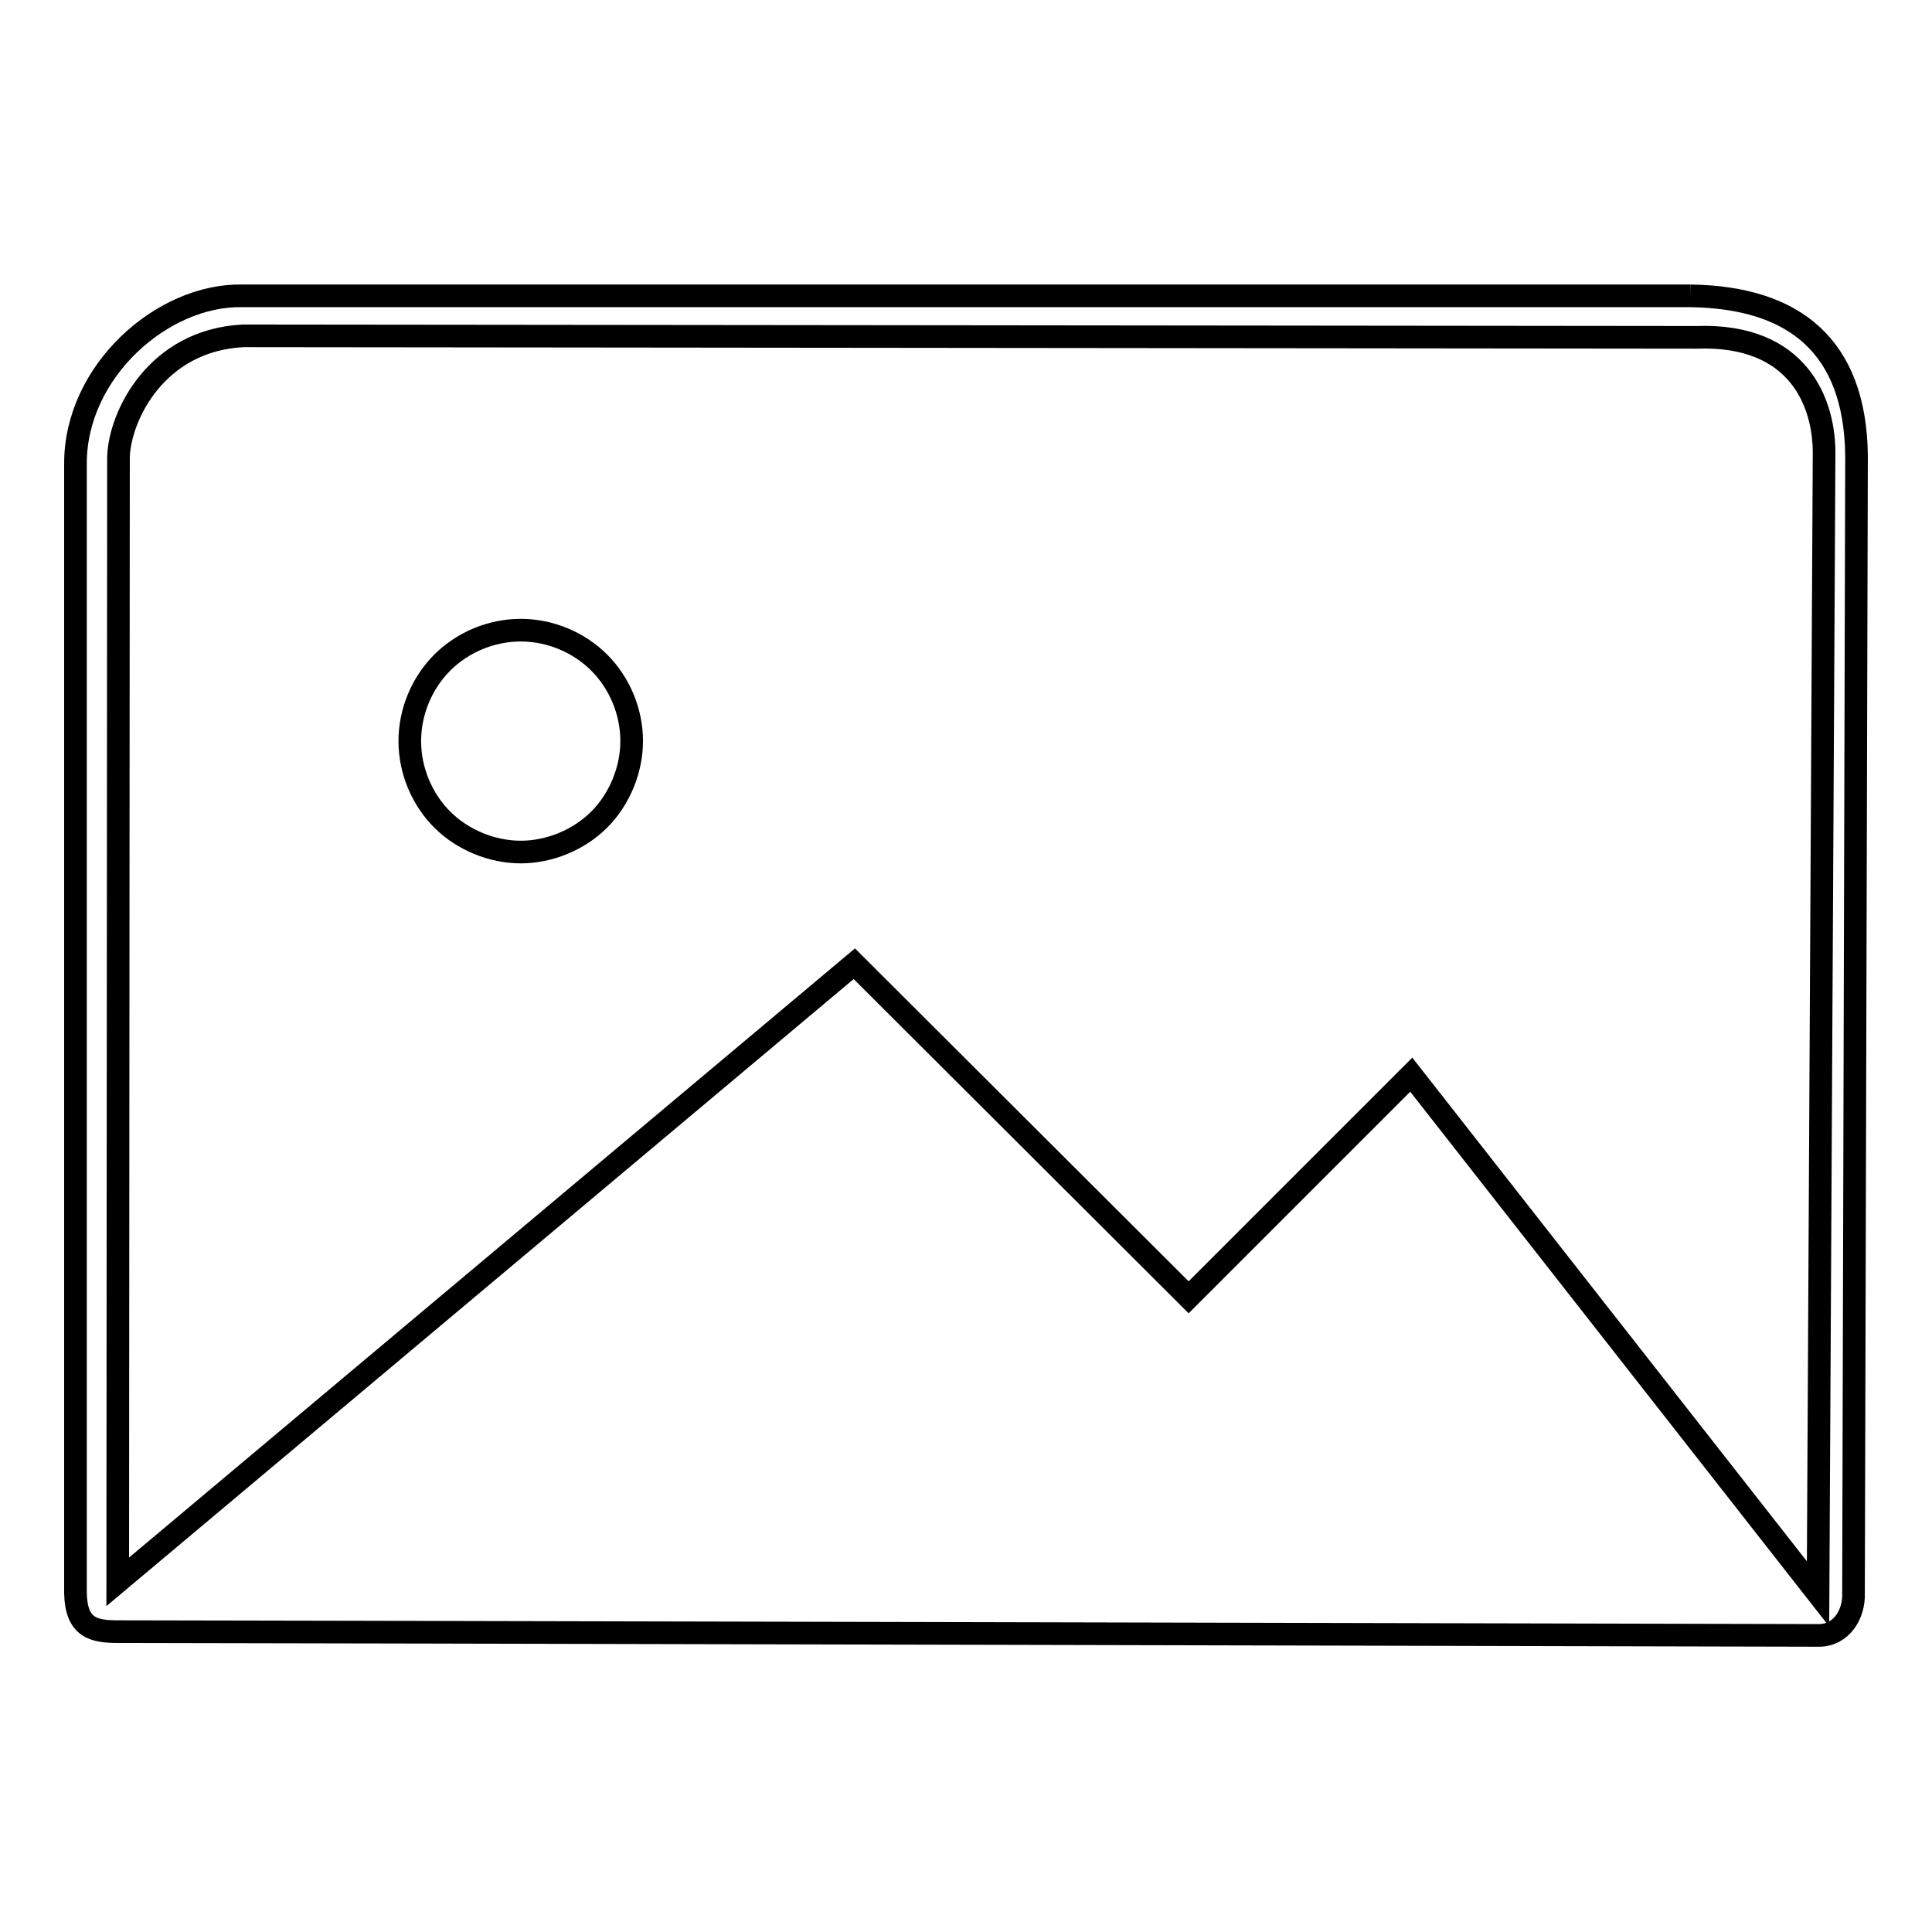
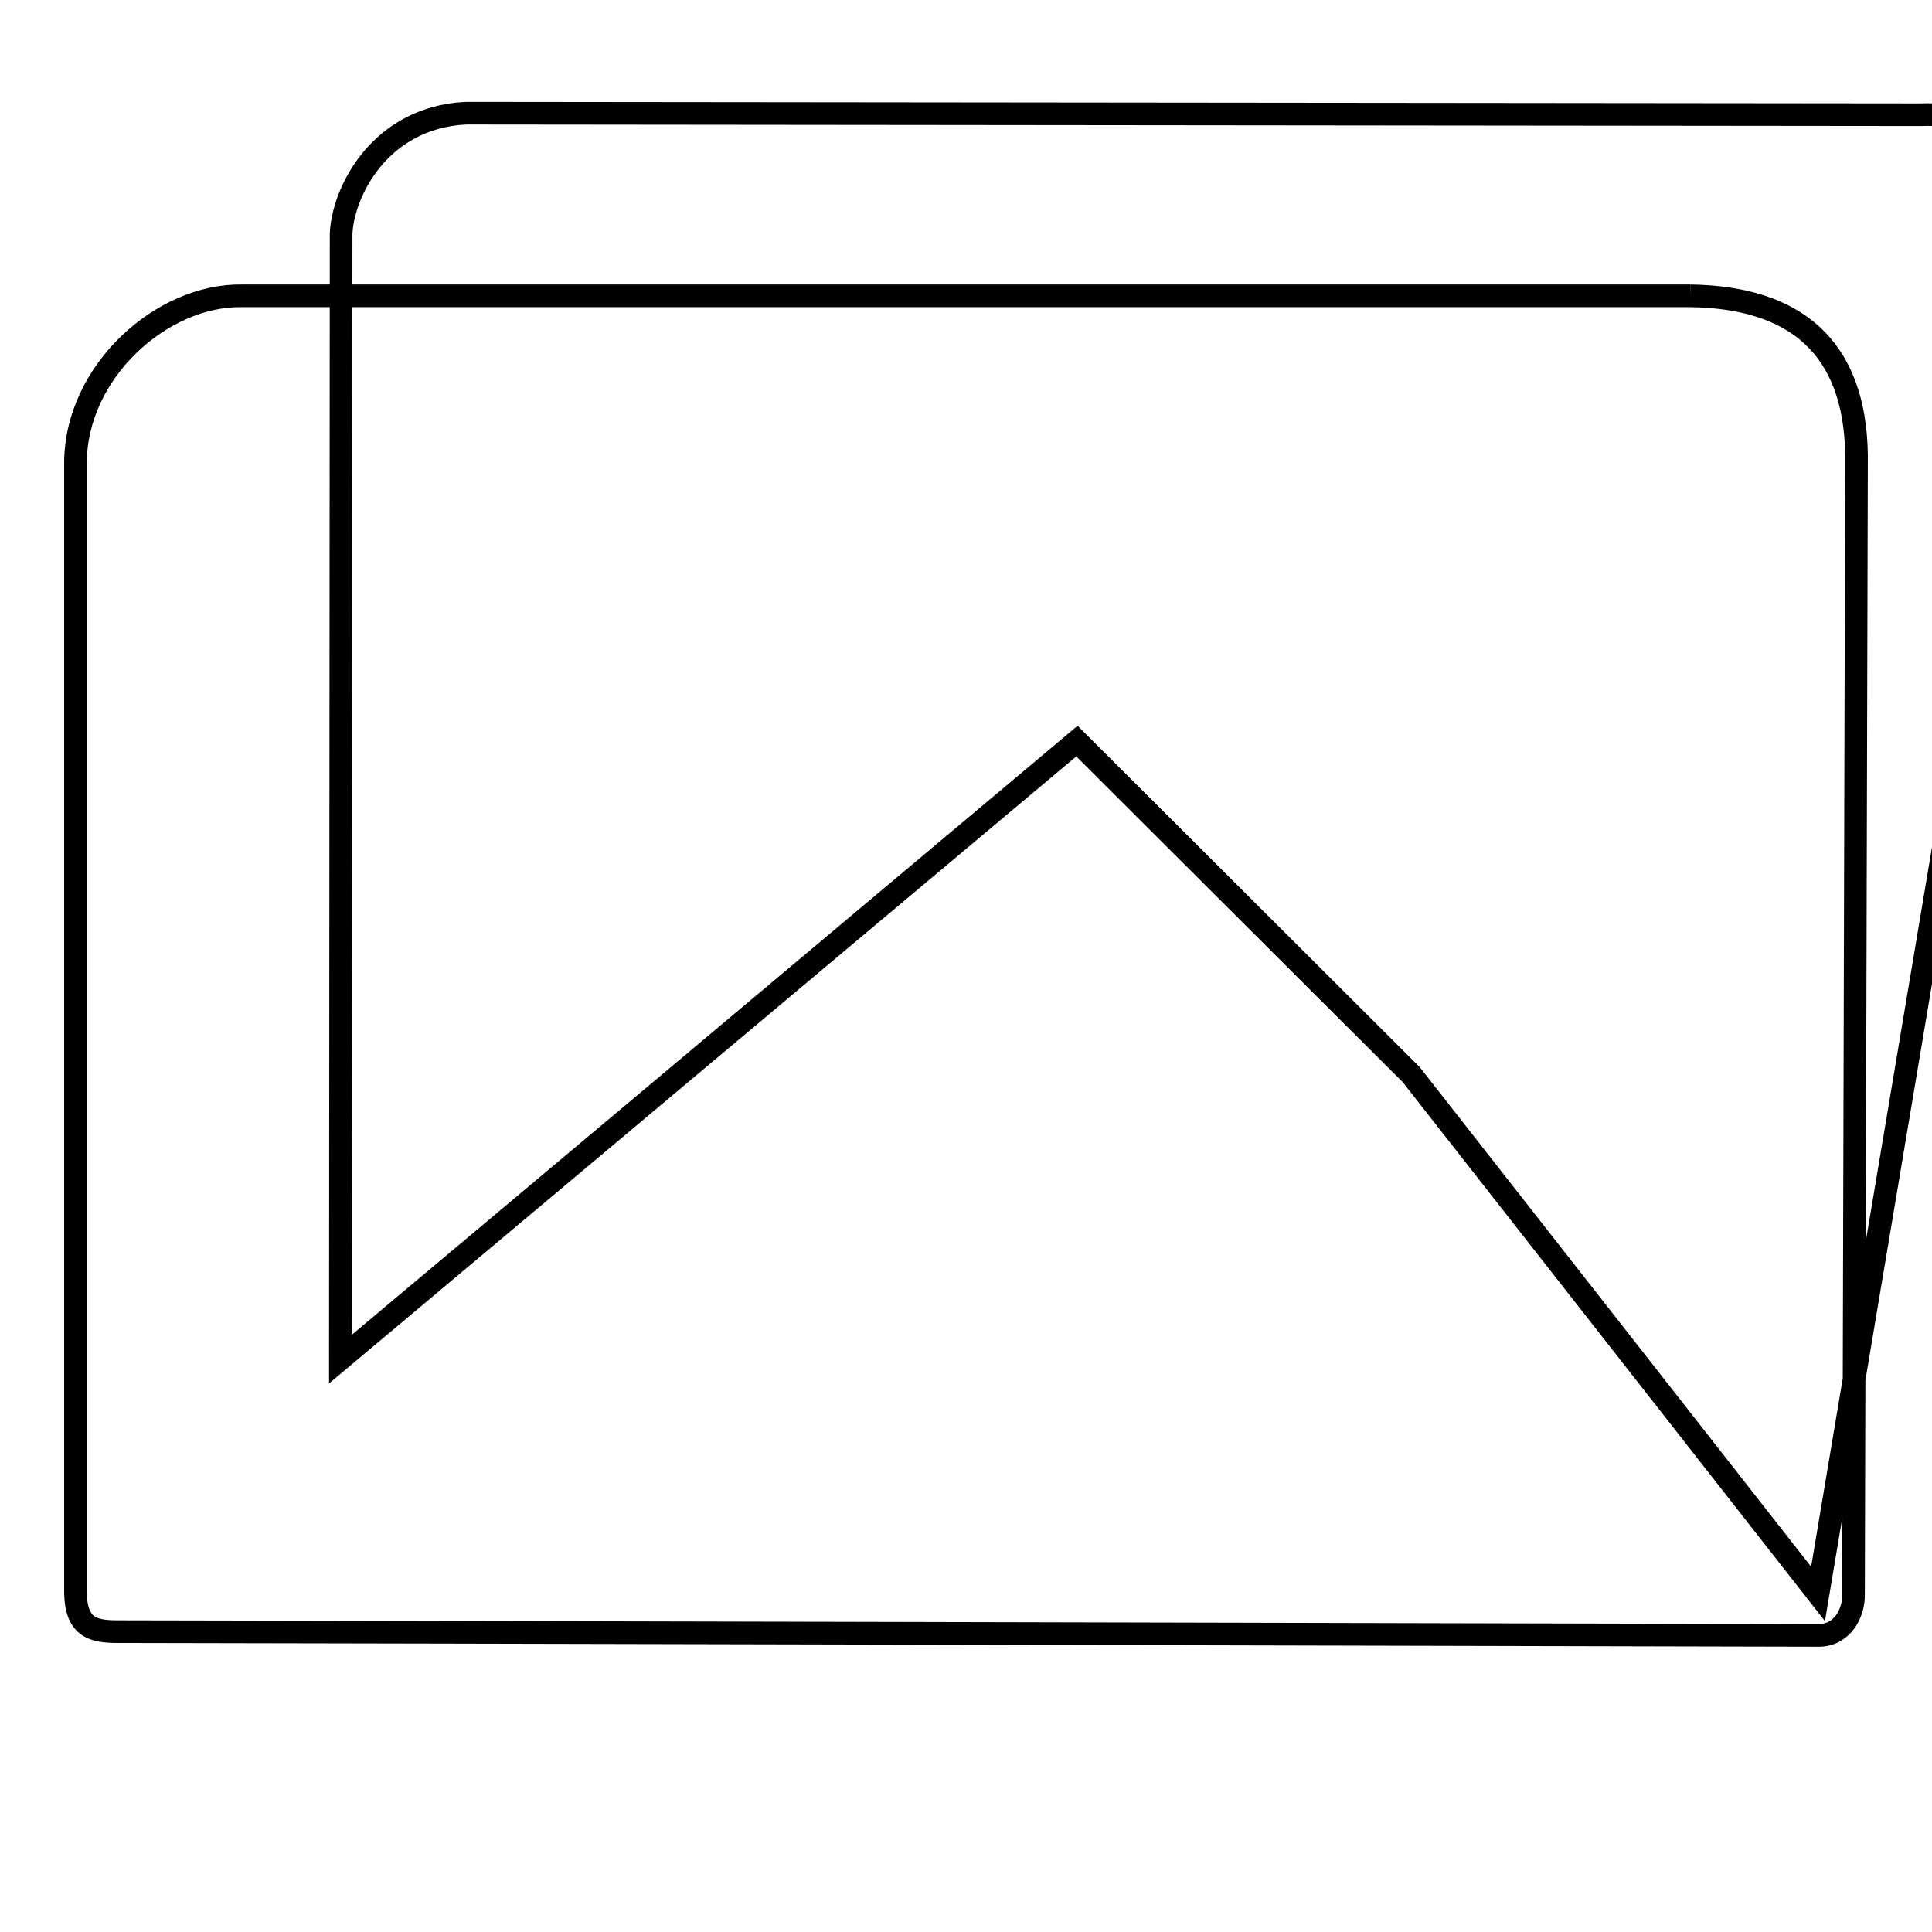
<svg xmlns="http://www.w3.org/2000/svg" version="1.1" x="0px" y="0px" viewBox="0 0 256 256" enable-background="new 0 0 256 256" xml:space="preserve">
  <g>
    <g>
-       <path stroke-width="3" fill-opacity="0" stroke="#000000" d="M54.3,98.2c0,3.9,1.6,7.7,4.3,10.4c2.7,2.7,6.6,4.3,10.4,4.3s7.7-1.6,10.4-4.3c2.7-2.7,4.3-6.6,4.3-10.4c0-3.9-1.6-7.7-4.3-10.4c-2.7-2.7-6.5-4.3-10.4-4.3c-3.9,0-7.7,1.6-10.4,4.3C55.9,90.5,54.3,94.3,54.3,98.2" />
-       <path stroke-width="3" fill-opacity="0" stroke="#000000" d="M224,39.2H32.1C21.5,39,10,49.2,10,61.4v149.7c0.1,4.6,2.4,5.1,5.6,5.1c11.4,0,225.4,0.5,225.4,0.5c3,0,4.7-2.8,4.6-5.6L246,60.3C245.8,45.9,237.8,39.4,224,39.2 M240.9,211.2L187,142.4l-29.5,29.5l-44.3-44.2l-97.6,81.9l0.1-149.1c0.2-5.4,5-15.4,16.5-16l192.6,0.2c13.6-0.5,17,8.8,16.9,15.6L240.9,211.2z" />
+       <path stroke-width="3" fill-opacity="0" stroke="#000000" d="M224,39.2H32.1C21.5,39,10,49.2,10,61.4v149.7c0.1,4.6,2.4,5.1,5.6,5.1c11.4,0,225.4,0.5,225.4,0.5c3,0,4.7-2.8,4.6-5.6L246,60.3C245.8,45.9,237.8,39.4,224,39.2 M240.9,211.2L187,142.4l-44.3-44.2l-97.6,81.9l0.1-149.1c0.2-5.4,5-15.4,16.5-16l192.6,0.2c13.6-0.5,17,8.8,16.9,15.6L240.9,211.2z" />
    </g>
  </g>
</svg>